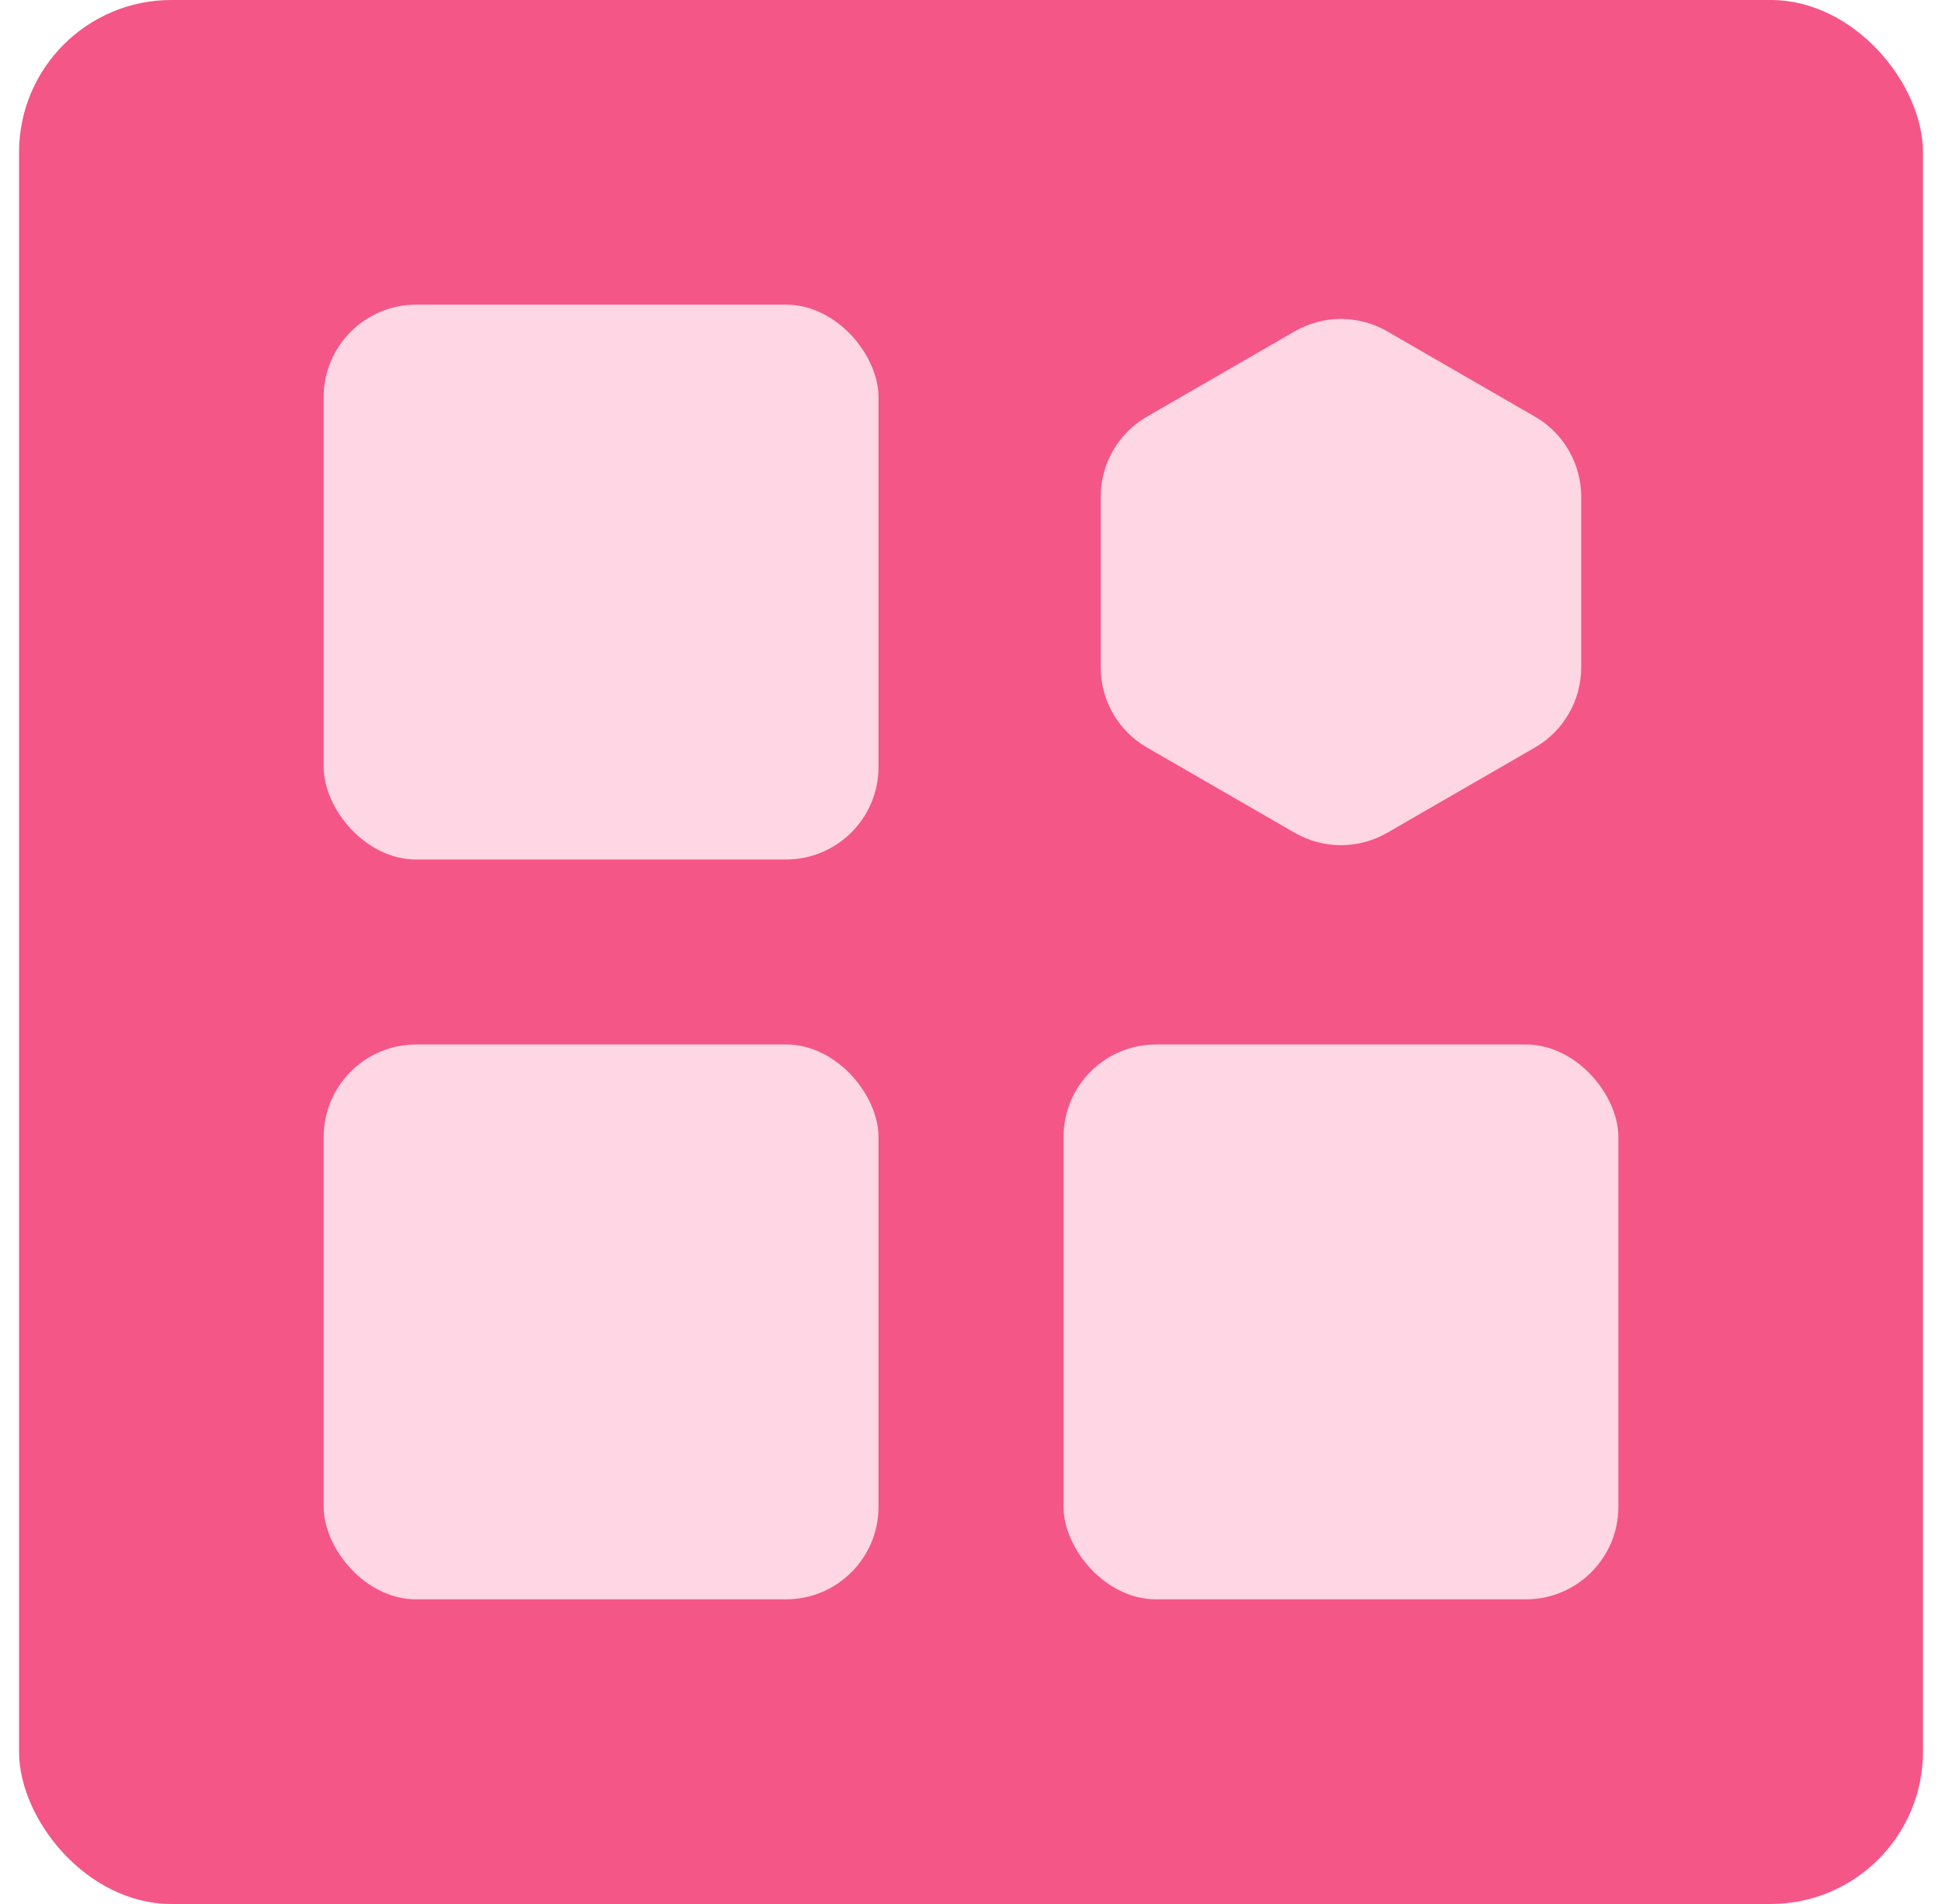
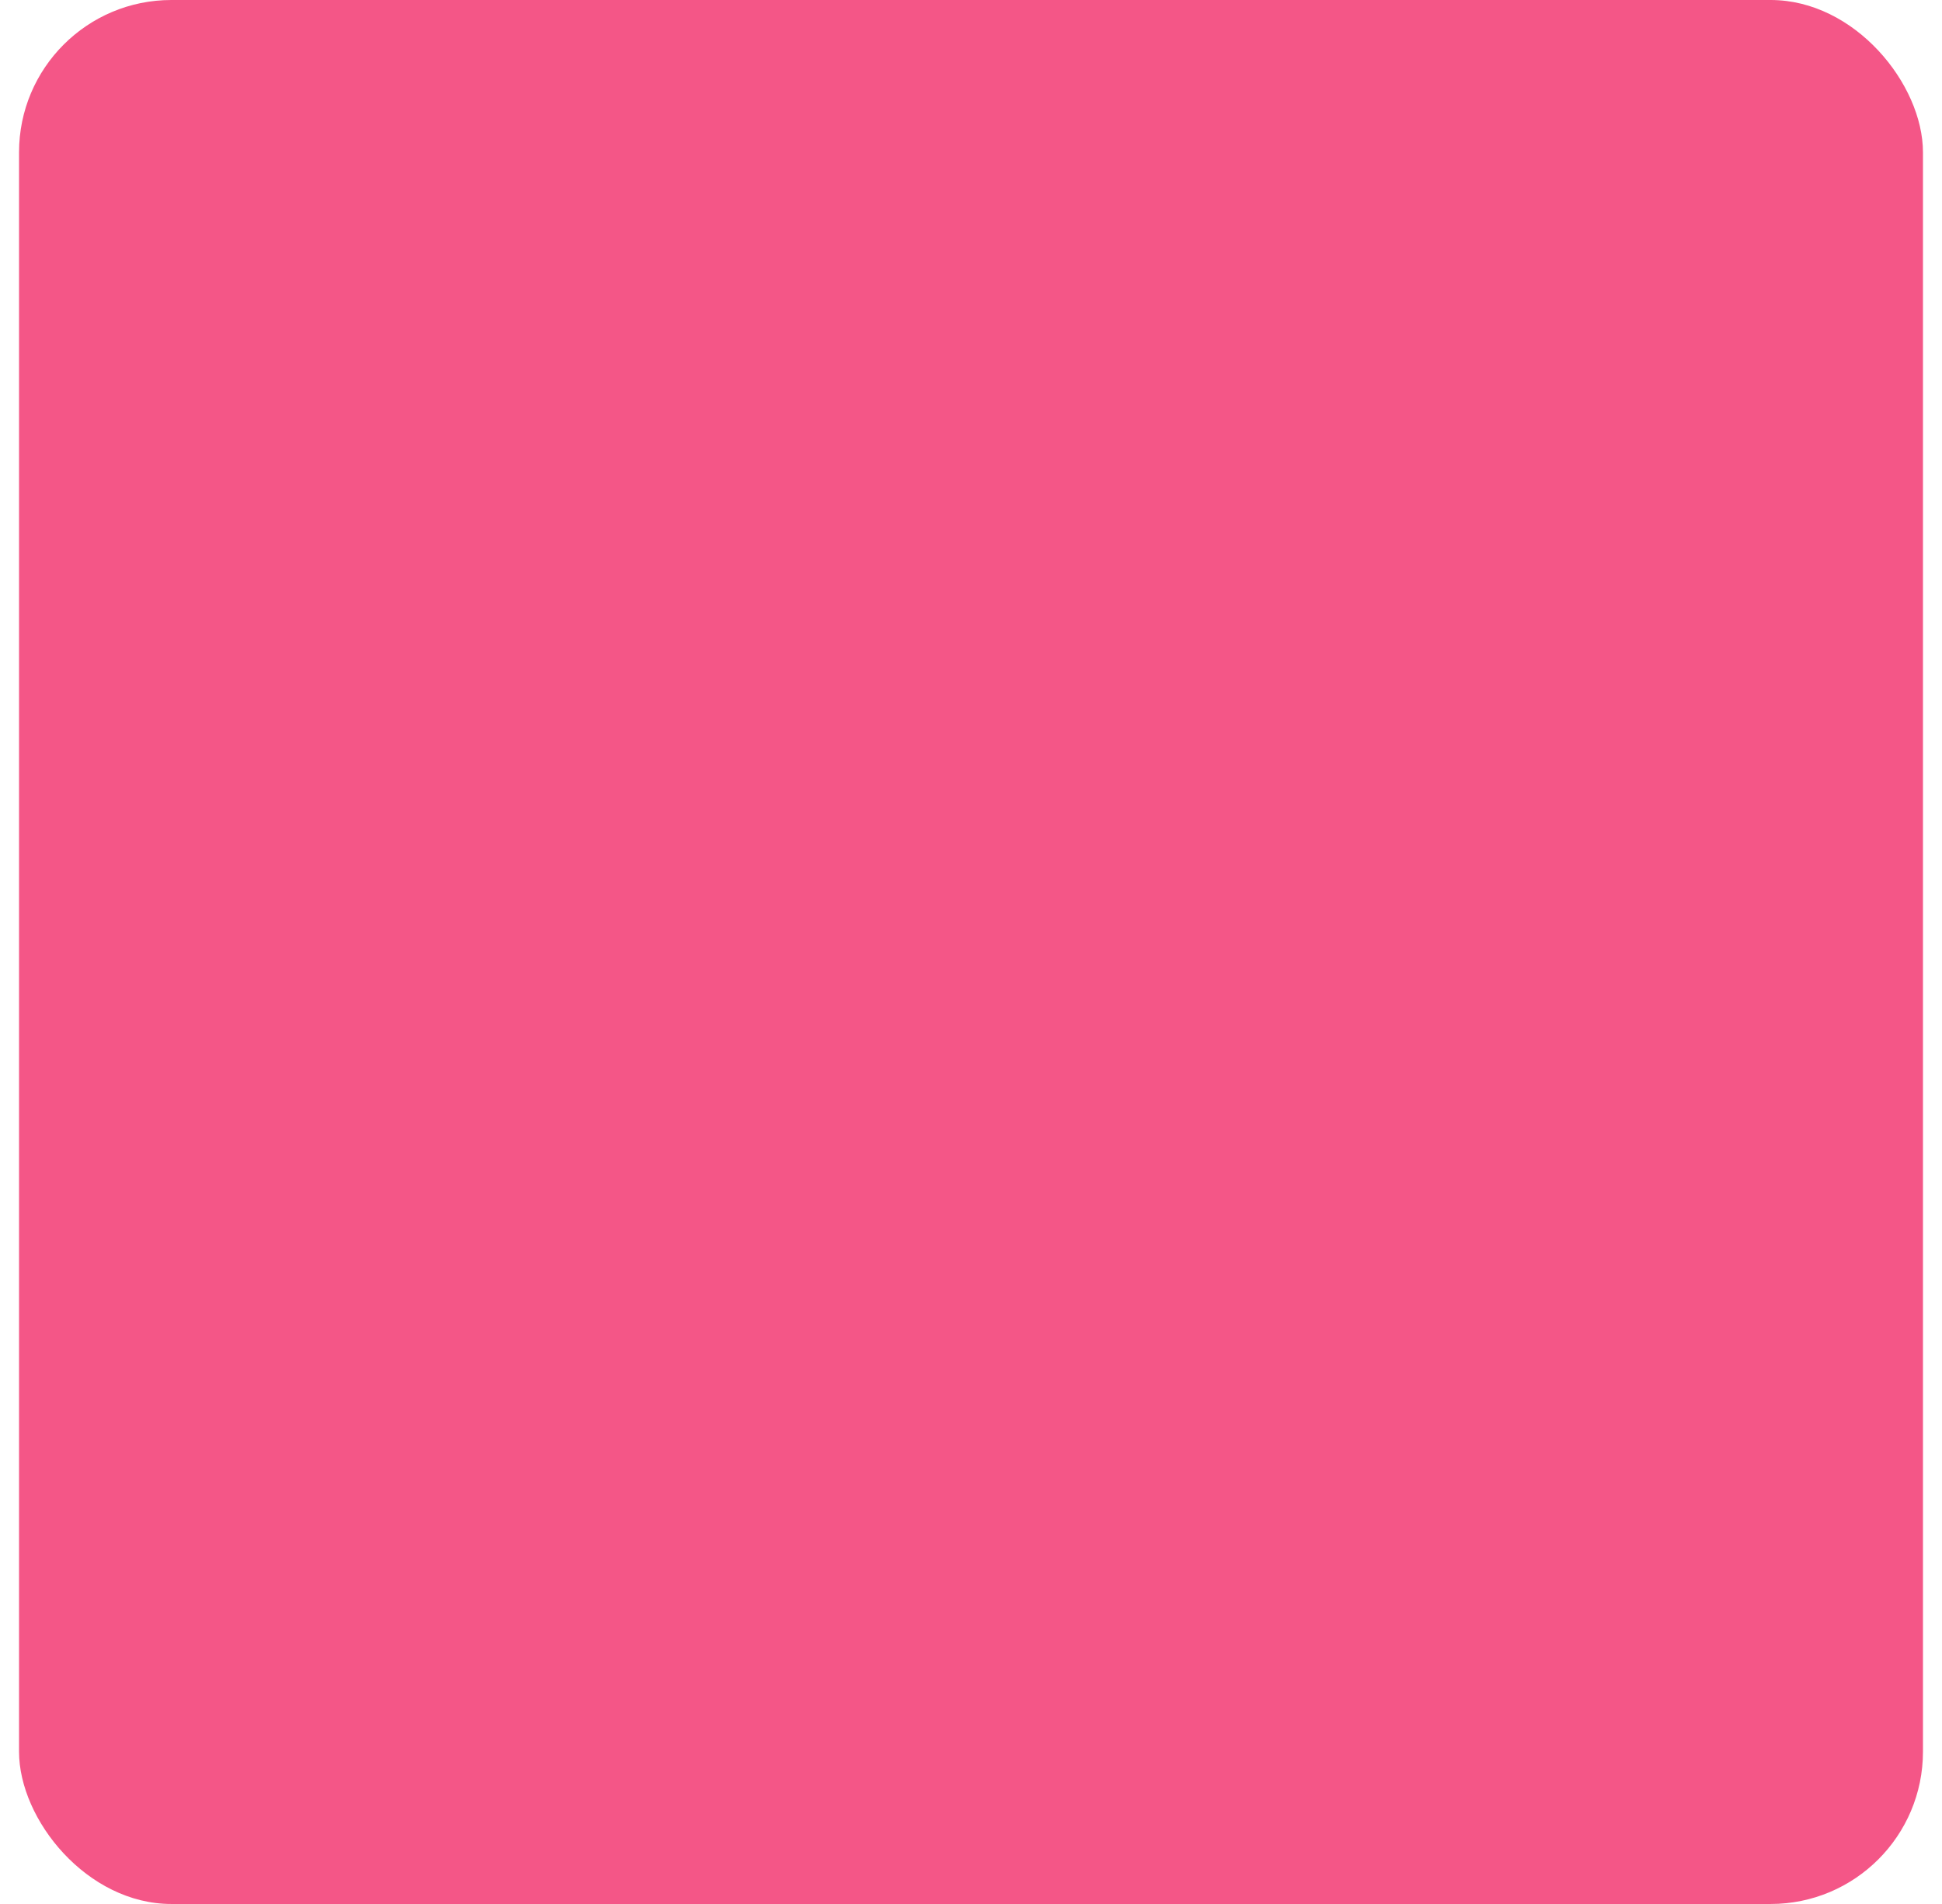
<svg xmlns="http://www.w3.org/2000/svg" width="51" height="50" viewBox="0 0 51 50" fill="none">
  <rect x="0.5" width="50" height="50" rx="4" fill="#F45687" />
-   <rect x="8.5" y="8" width="14.571" height="14.571" rx="2.429" fill="#FFD6E3" />
-   <rect x="8.5" y="27.429" width="14.571" height="14.571" rx="2.429" fill="#FFD6E3" />
-   <rect x="27.93" y="27.429" width="14.571" height="14.571" rx="2.429" fill="#FFD6E3" />
-   <path d="M34.001 8.701C34.752 8.267 35.678 8.267 36.43 8.701L40.311 10.942C41.062 11.376 41.525 12.177 41.525 13.045V17.526C41.525 18.394 41.062 19.196 40.311 19.63L36.43 21.87C35.678 22.304 34.752 22.304 34.001 21.87L30.12 19.63C29.369 19.196 28.906 18.394 28.906 17.526V13.045C28.906 12.177 29.369 11.376 30.12 10.942L34.001 8.701Z" fill="#FFD6E3" />
</svg>